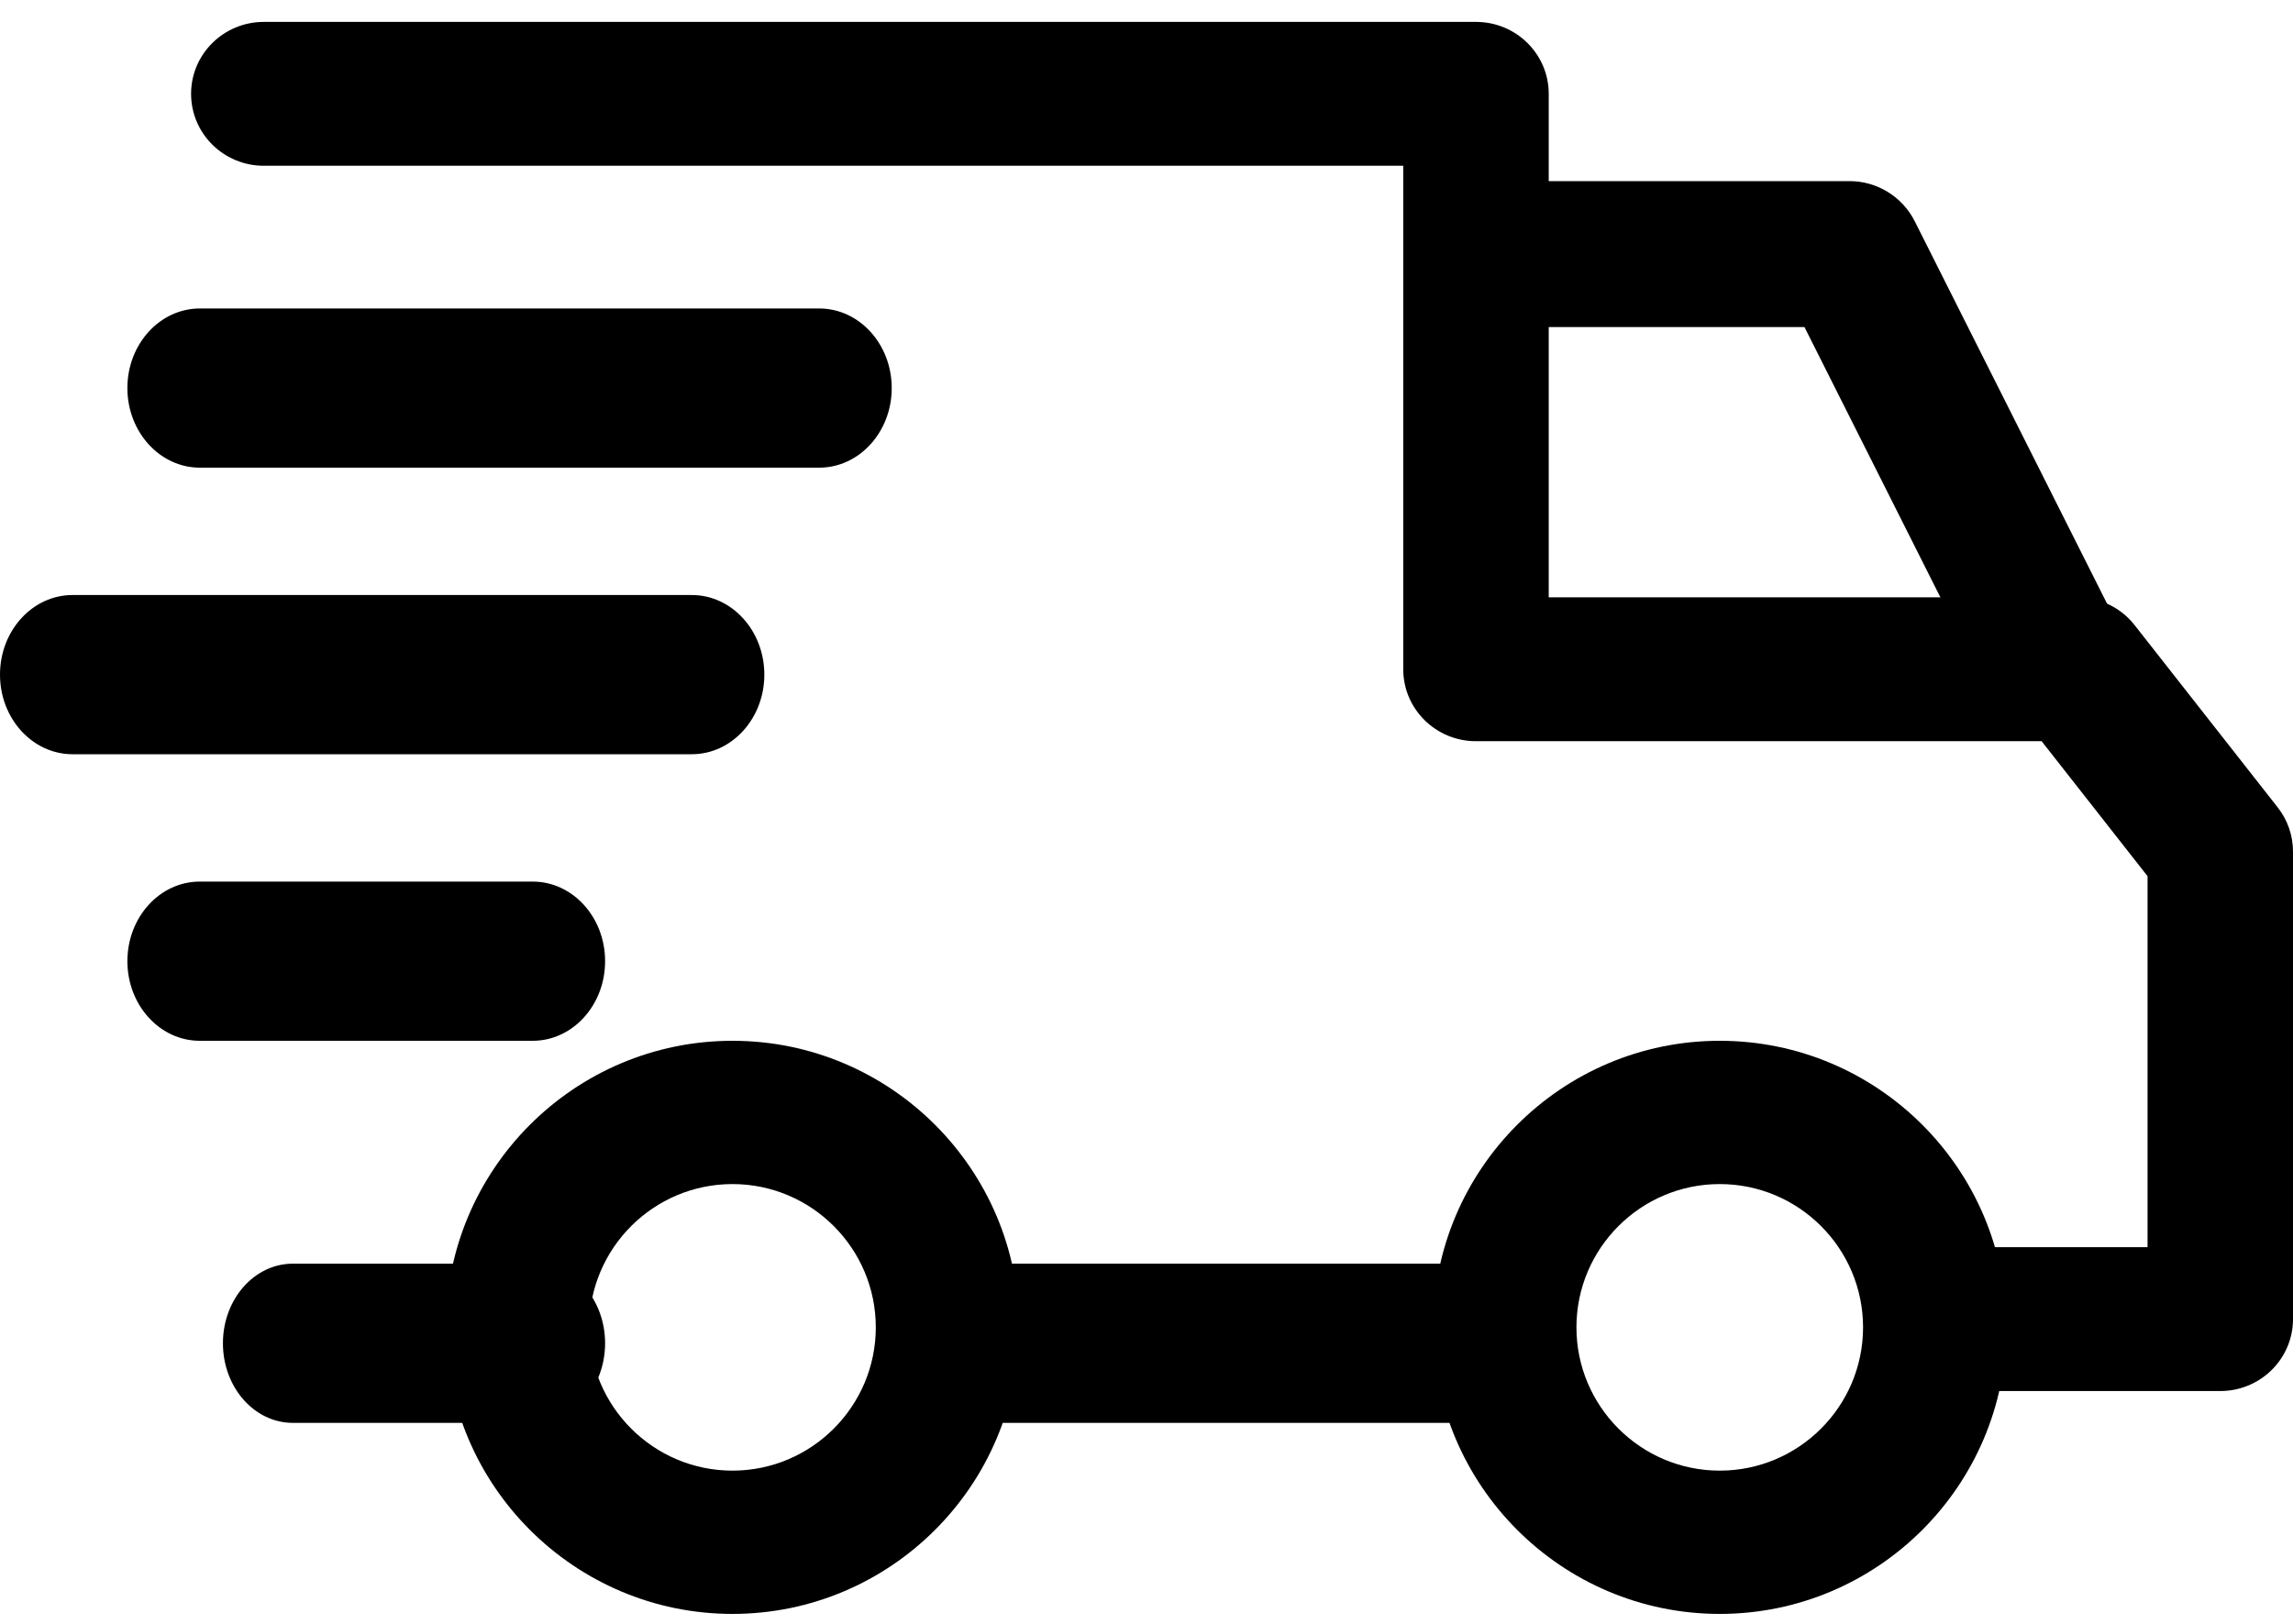
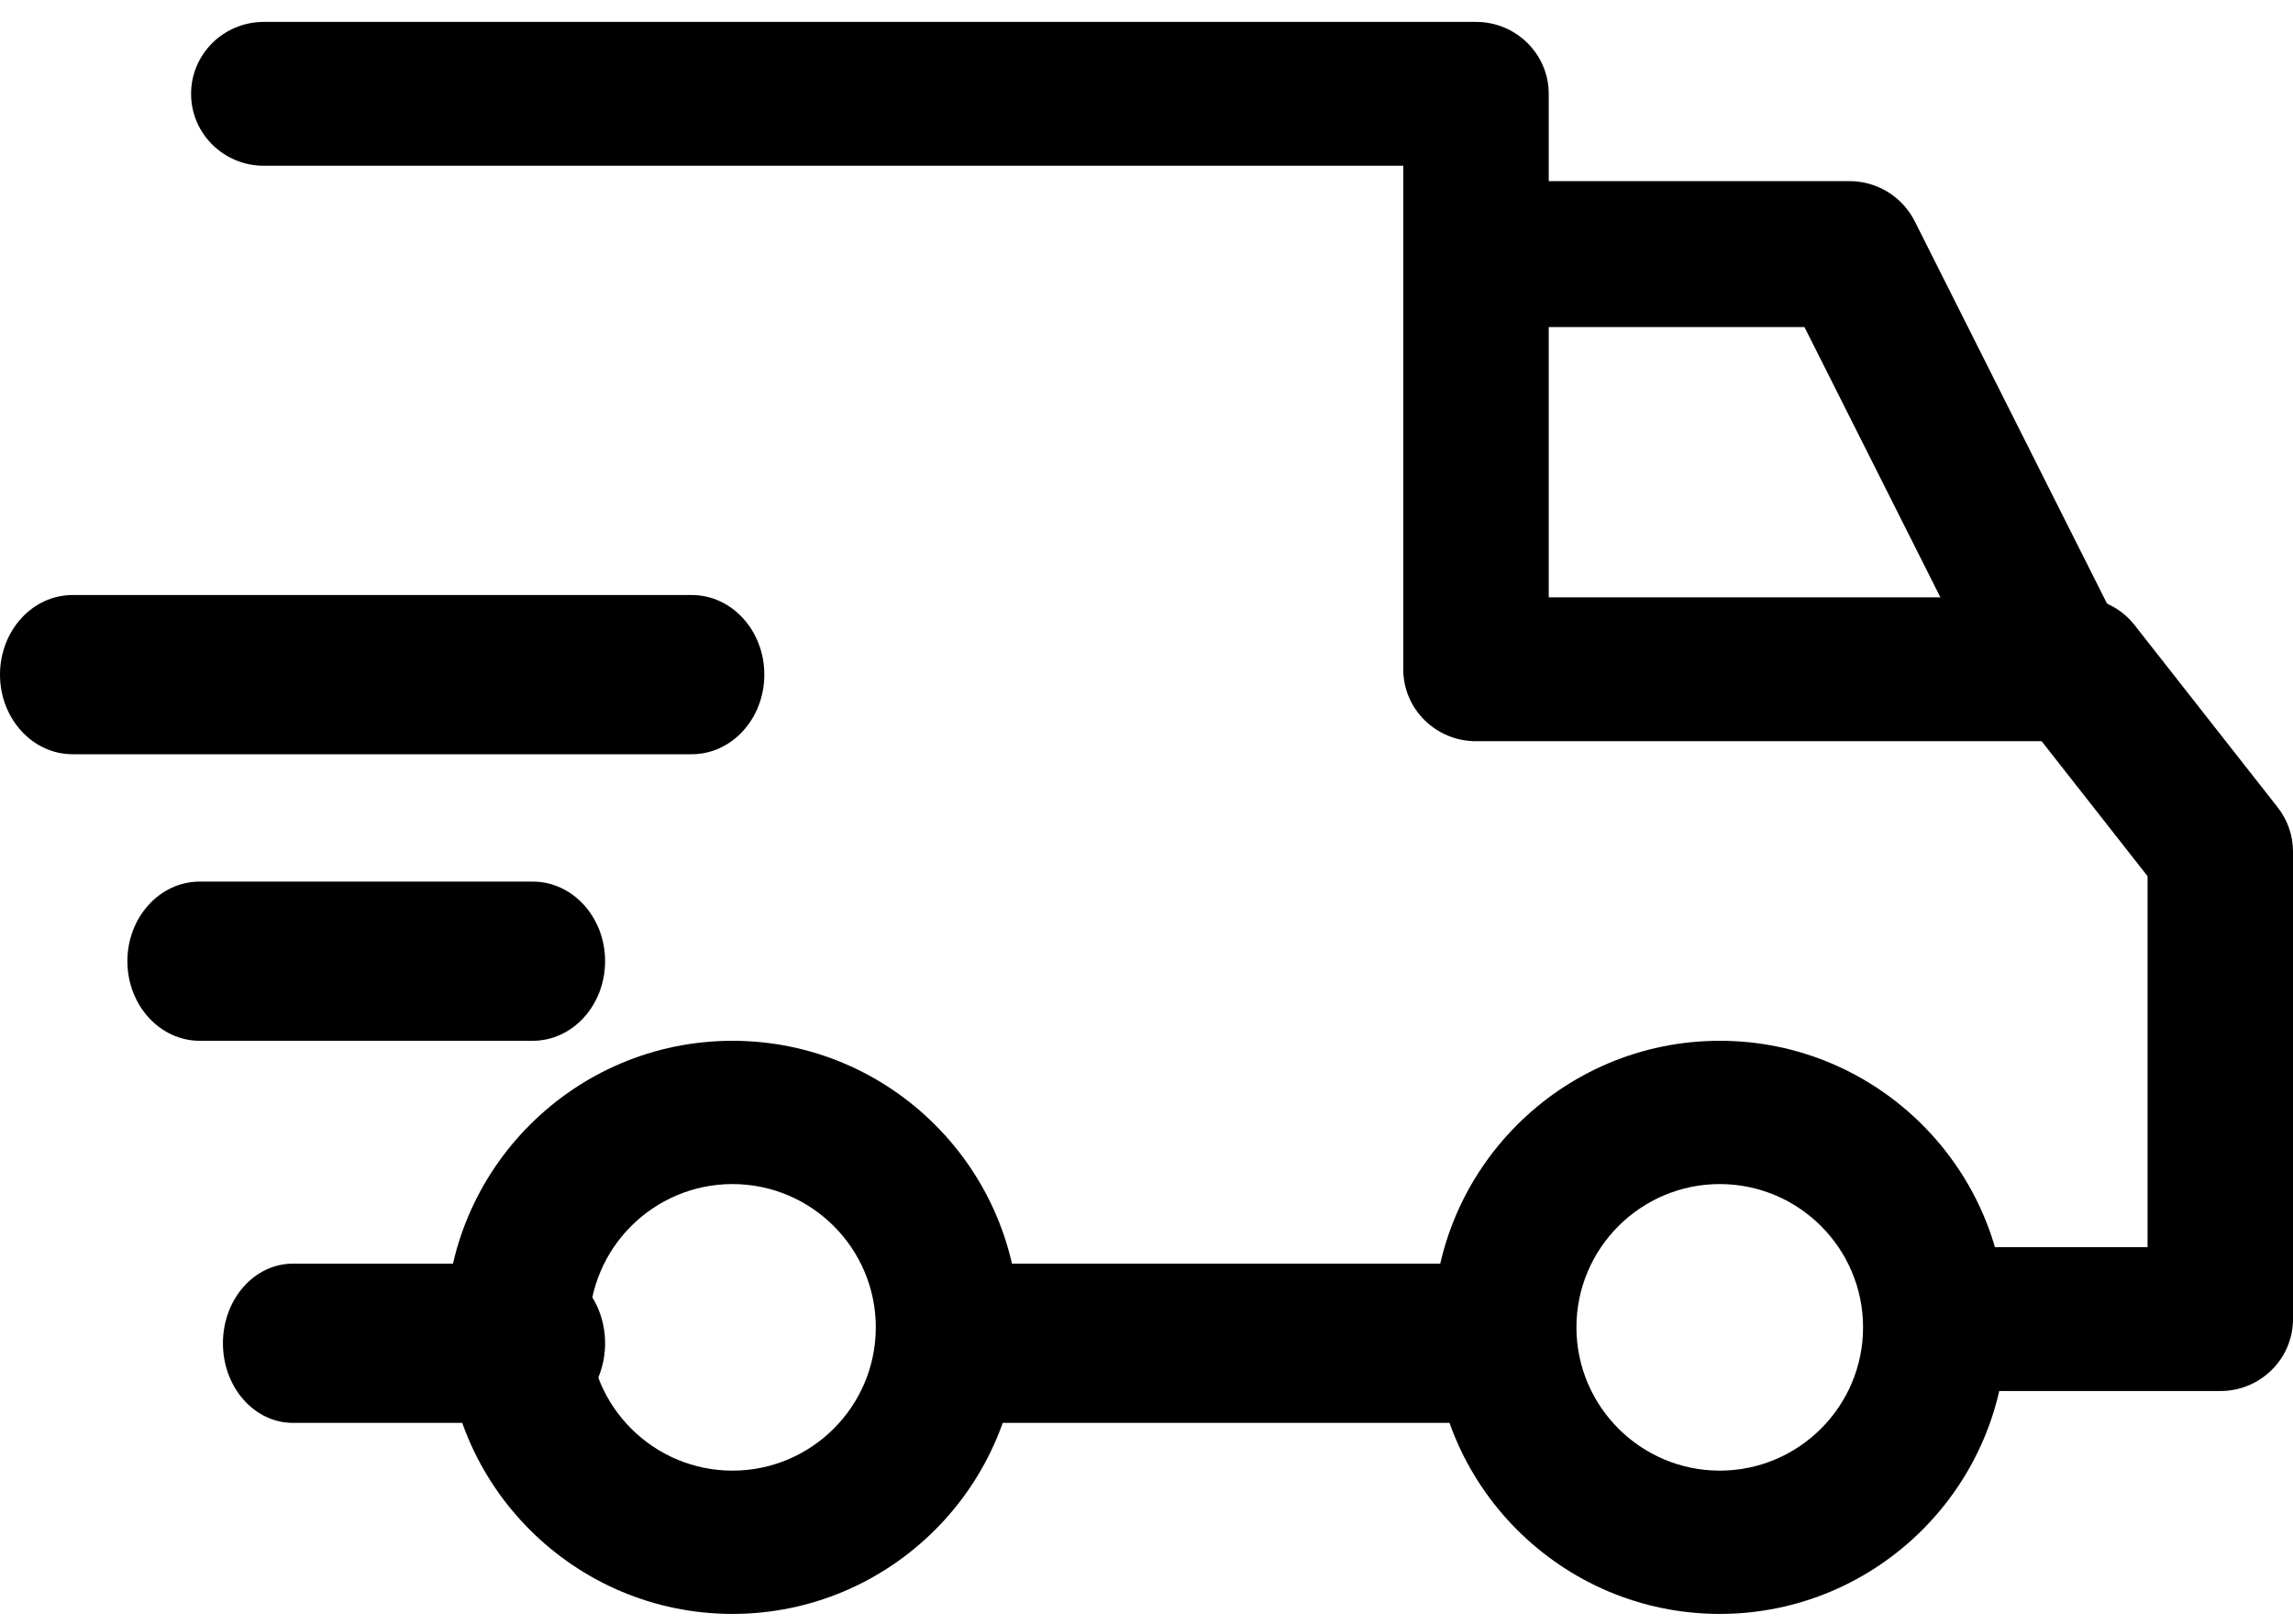
<svg xmlns="http://www.w3.org/2000/svg" width="72px" height="51px" viewBox="0 0 72 51" version="1.1">
  <g id="Page-1" stroke="none" stroke-width="1" fill="none" fill-rule="evenodd">
    <g id="Artboard" transform="translate(-14, -27)" fill="#000000" fill-rule="nonzero">
      <g id="delivery" transform="translate(14, 27)">
        <path d="M54,32.688 C49.037,32.688 45,36.725 45,41.688 C45,46.65 49.037,50.688 54,50.688 C58.964,50.688 63,46.65 63,41.688 C63,36.725 58.963,32.688 54,32.688 Z M54,46.188 C51.518,46.188 49.5,44.169 49.5,41.688 C49.5,39.206 51.518,37.188 54,37.188 C56.482,37.188 58.5,39.206 58.5,41.688 C58.5,44.169 56.482,46.188 54,46.188 Z" id="Shape" />
        <path d="M23,32.688 C18.037,32.688 14,36.725 14,41.688 C14,46.65 18.037,50.688 23,50.688 C27.963,50.688 32,46.65 32,41.688 C32,36.725 27.963,32.688 23,32.688 Z M23,46.188 C20.518,46.188 18.5,44.169 18.5,41.688 C18.5,39.206 20.518,37.188 23,37.188 C25.481,37.188 27.5,39.206 27.5,41.688 C27.5,44.169 25.482,46.188 23,46.188 Z" id="Shape" />
        <path d="M60.123,6.95 C59.733,6.176 58.94,5.688 58.074,5.688 L46,5.688 L46,10.272 L56.66,10.272 L62.903,22.688 L67,20.627 L60.123,6.95 Z" id="Path" />
        <rect id="Rectangle" x="30" y="39.688" width="17" height="5" />
        <path d="M16.805,39.688 L9.195,39.688 C7.983,39.688 7,40.807 7,42.188 C7,43.568 7.983,44.688 9.195,44.688 L16.805,44.688 C18.017,44.688 19,43.568 19,42.188 C19,40.807 18.017,39.688 16.805,39.688 Z" id="Path" />
        <path d="M71.52,25.358 L67.028,19.635 C66.597,19.083 65.931,18.761 65.225,18.761 L48.63,18.761 L48.63,2.947 C48.63,1.699 47.607,0.688 46.346,0.688 L8.284,0.688 C7.022,0.688 6,1.699 6,2.947 C6,4.194 7.022,5.206 8.284,5.206 L44.062,5.206 L44.062,21.02 C44.062,22.268 45.085,23.279 46.346,23.279 L64.107,23.279 L67.433,27.518 L67.433,39.169 L61.114,39.169 C59.853,39.169 58.83,40.181 58.83,41.428 C58.83,42.676 59.853,43.688 61.114,43.688 L69.716,43.688 C70.978,43.688 72,42.676 72,41.428 L72,26.744 C72,26.242 71.831,25.754 71.52,25.358 Z" id="Path" />
        <path d="M16.727,27.688 L6.273,27.688 C5.017,27.688 4,28.807 4,30.188 C4,31.568 5.017,32.688 6.273,32.688 L16.727,32.688 C17.983,32.688 19,31.568 19,30.188 C19,28.807 17.983,27.688 16.727,27.688 Z" id="Path" />
        <path d="M21.722,18.688 L2.278,18.688 C1.02,18.688 0,19.807 0,21.188 C0,22.568 1.02,23.688 2.278,23.688 L21.722,23.688 C22.98,23.688 24,22.568 24,21.188 C24,19.807 22.98,18.688 21.722,18.688 Z" id="Path" />
-         <path d="M25.722,9.688 L6.278,9.688 C5.02,9.688 4,10.807 4,12.188 C4,13.568 5.02,14.688 6.278,14.688 L25.722,14.688 C26.98,14.688 28,13.568 28,12.188 C28,10.807 26.98,9.688 25.722,9.688 Z" id="Path" />
      </g>
    </g>
  </g>
</svg>